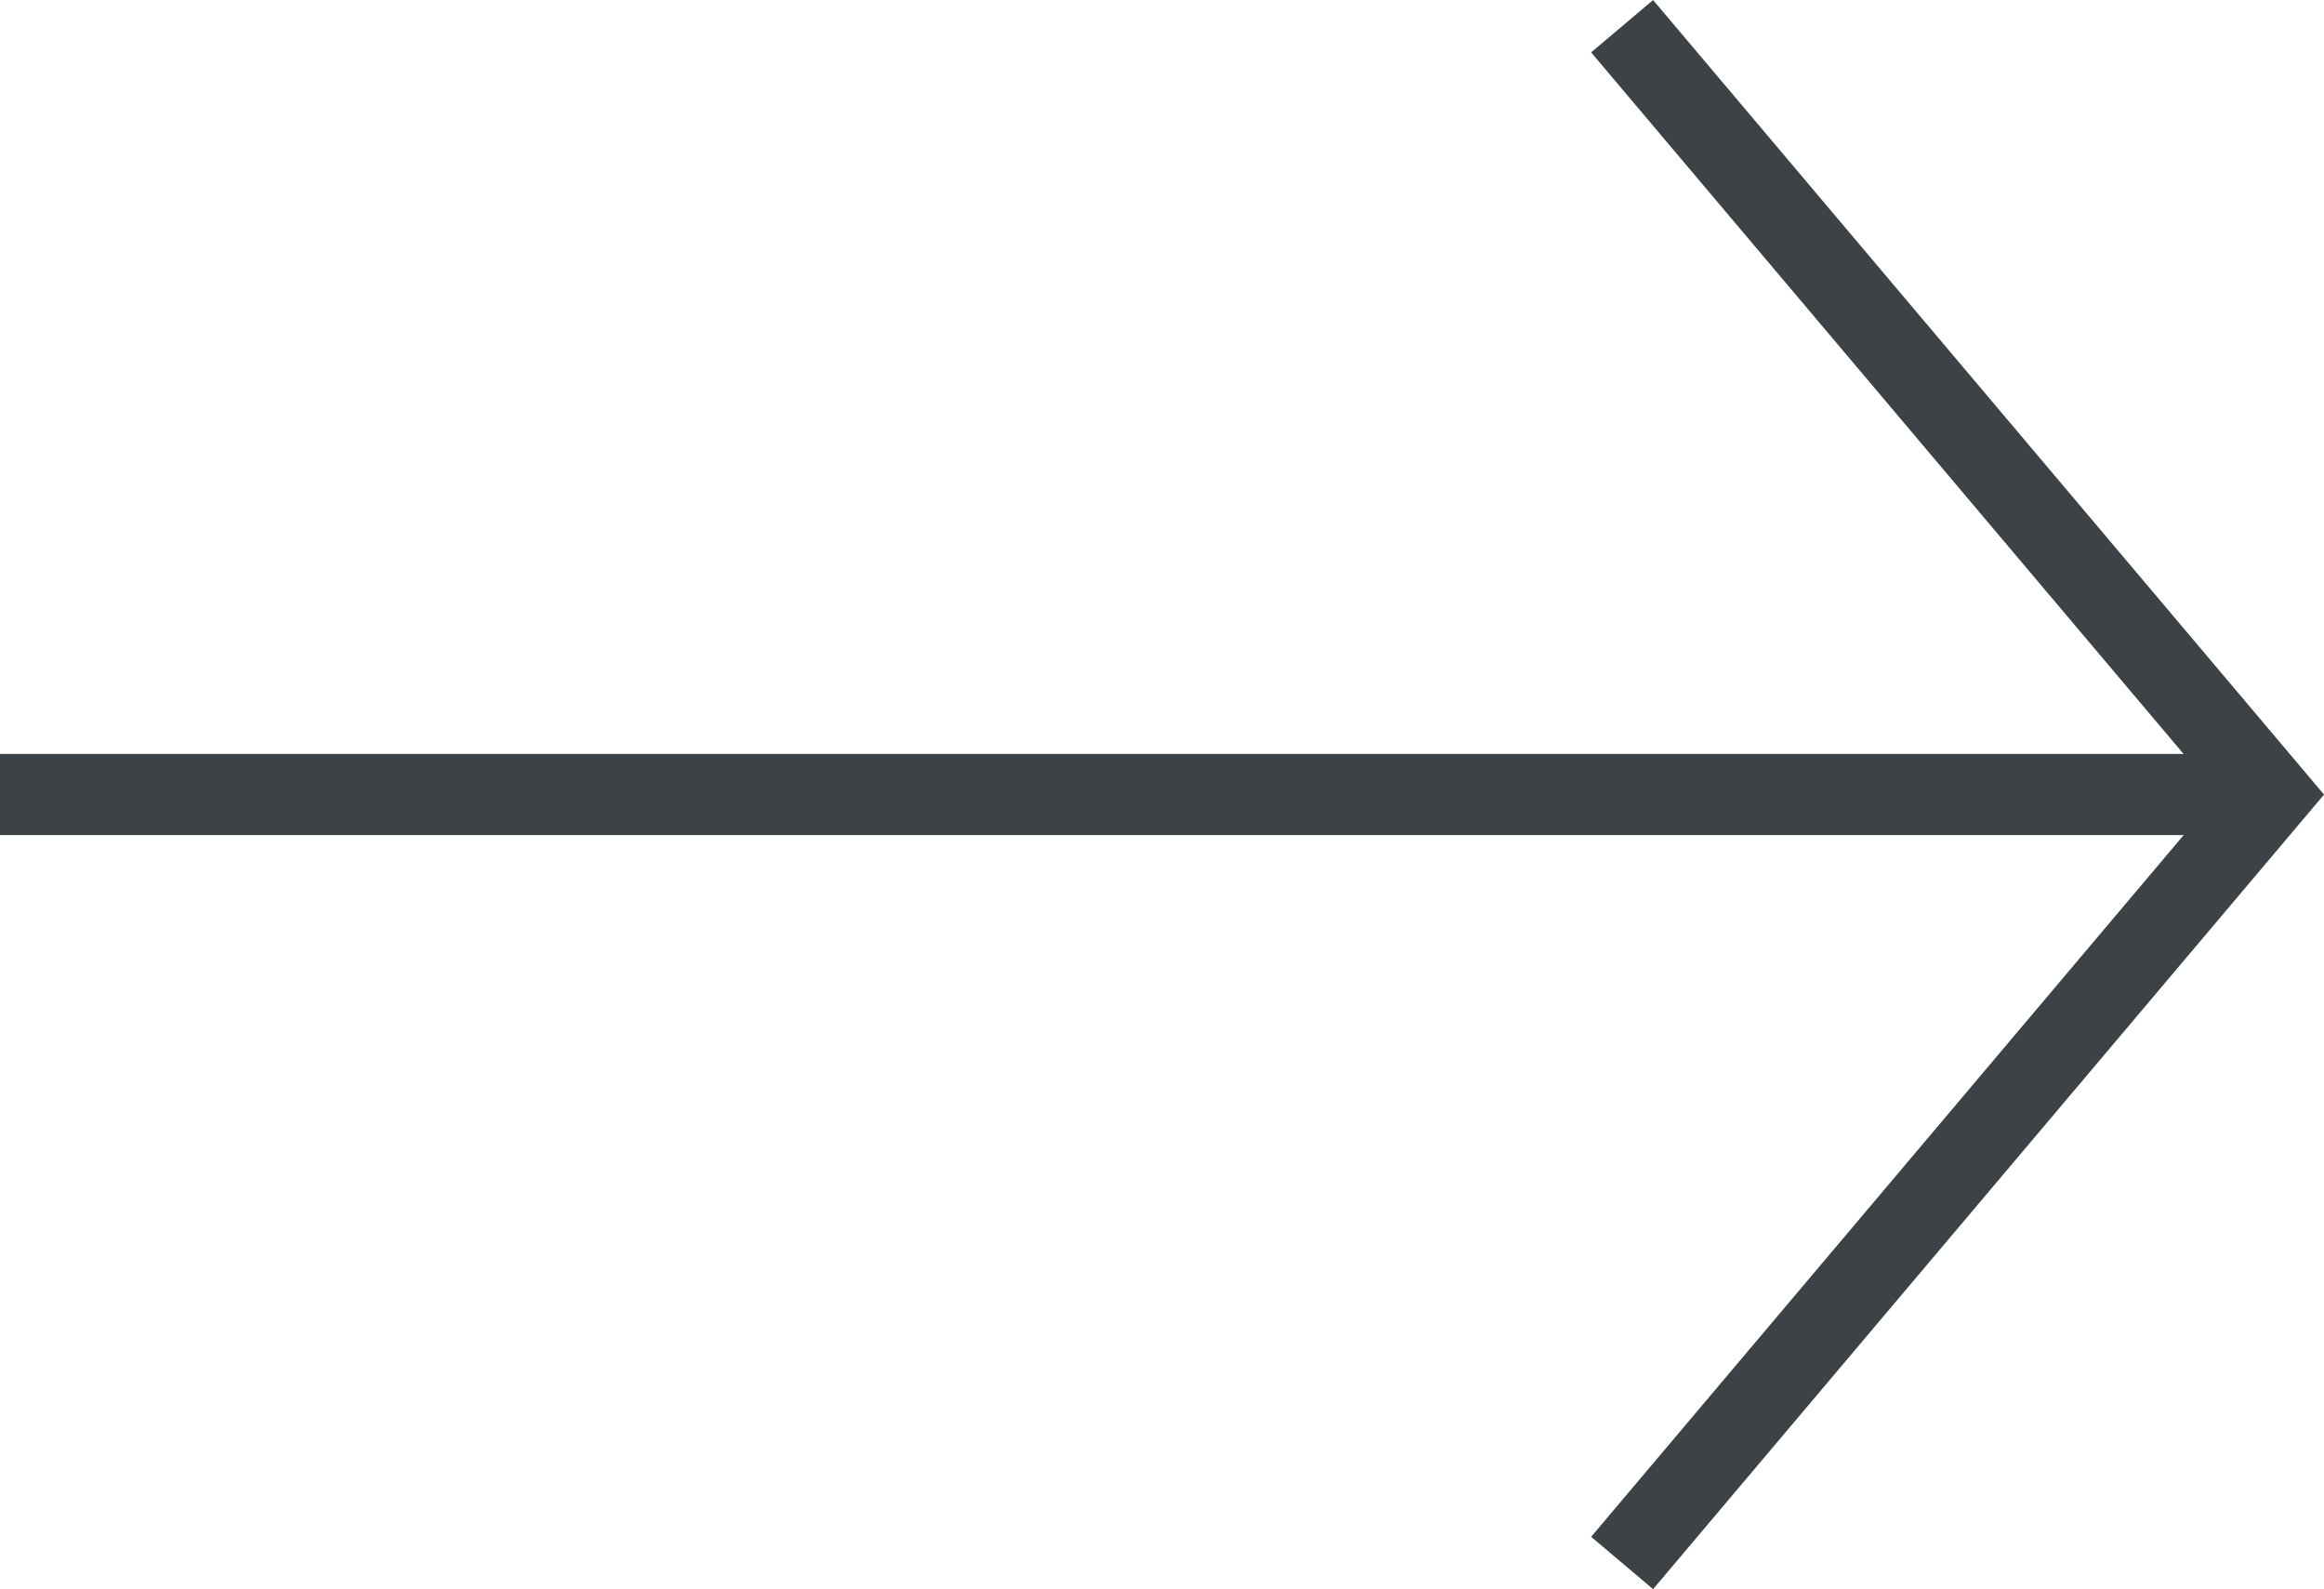
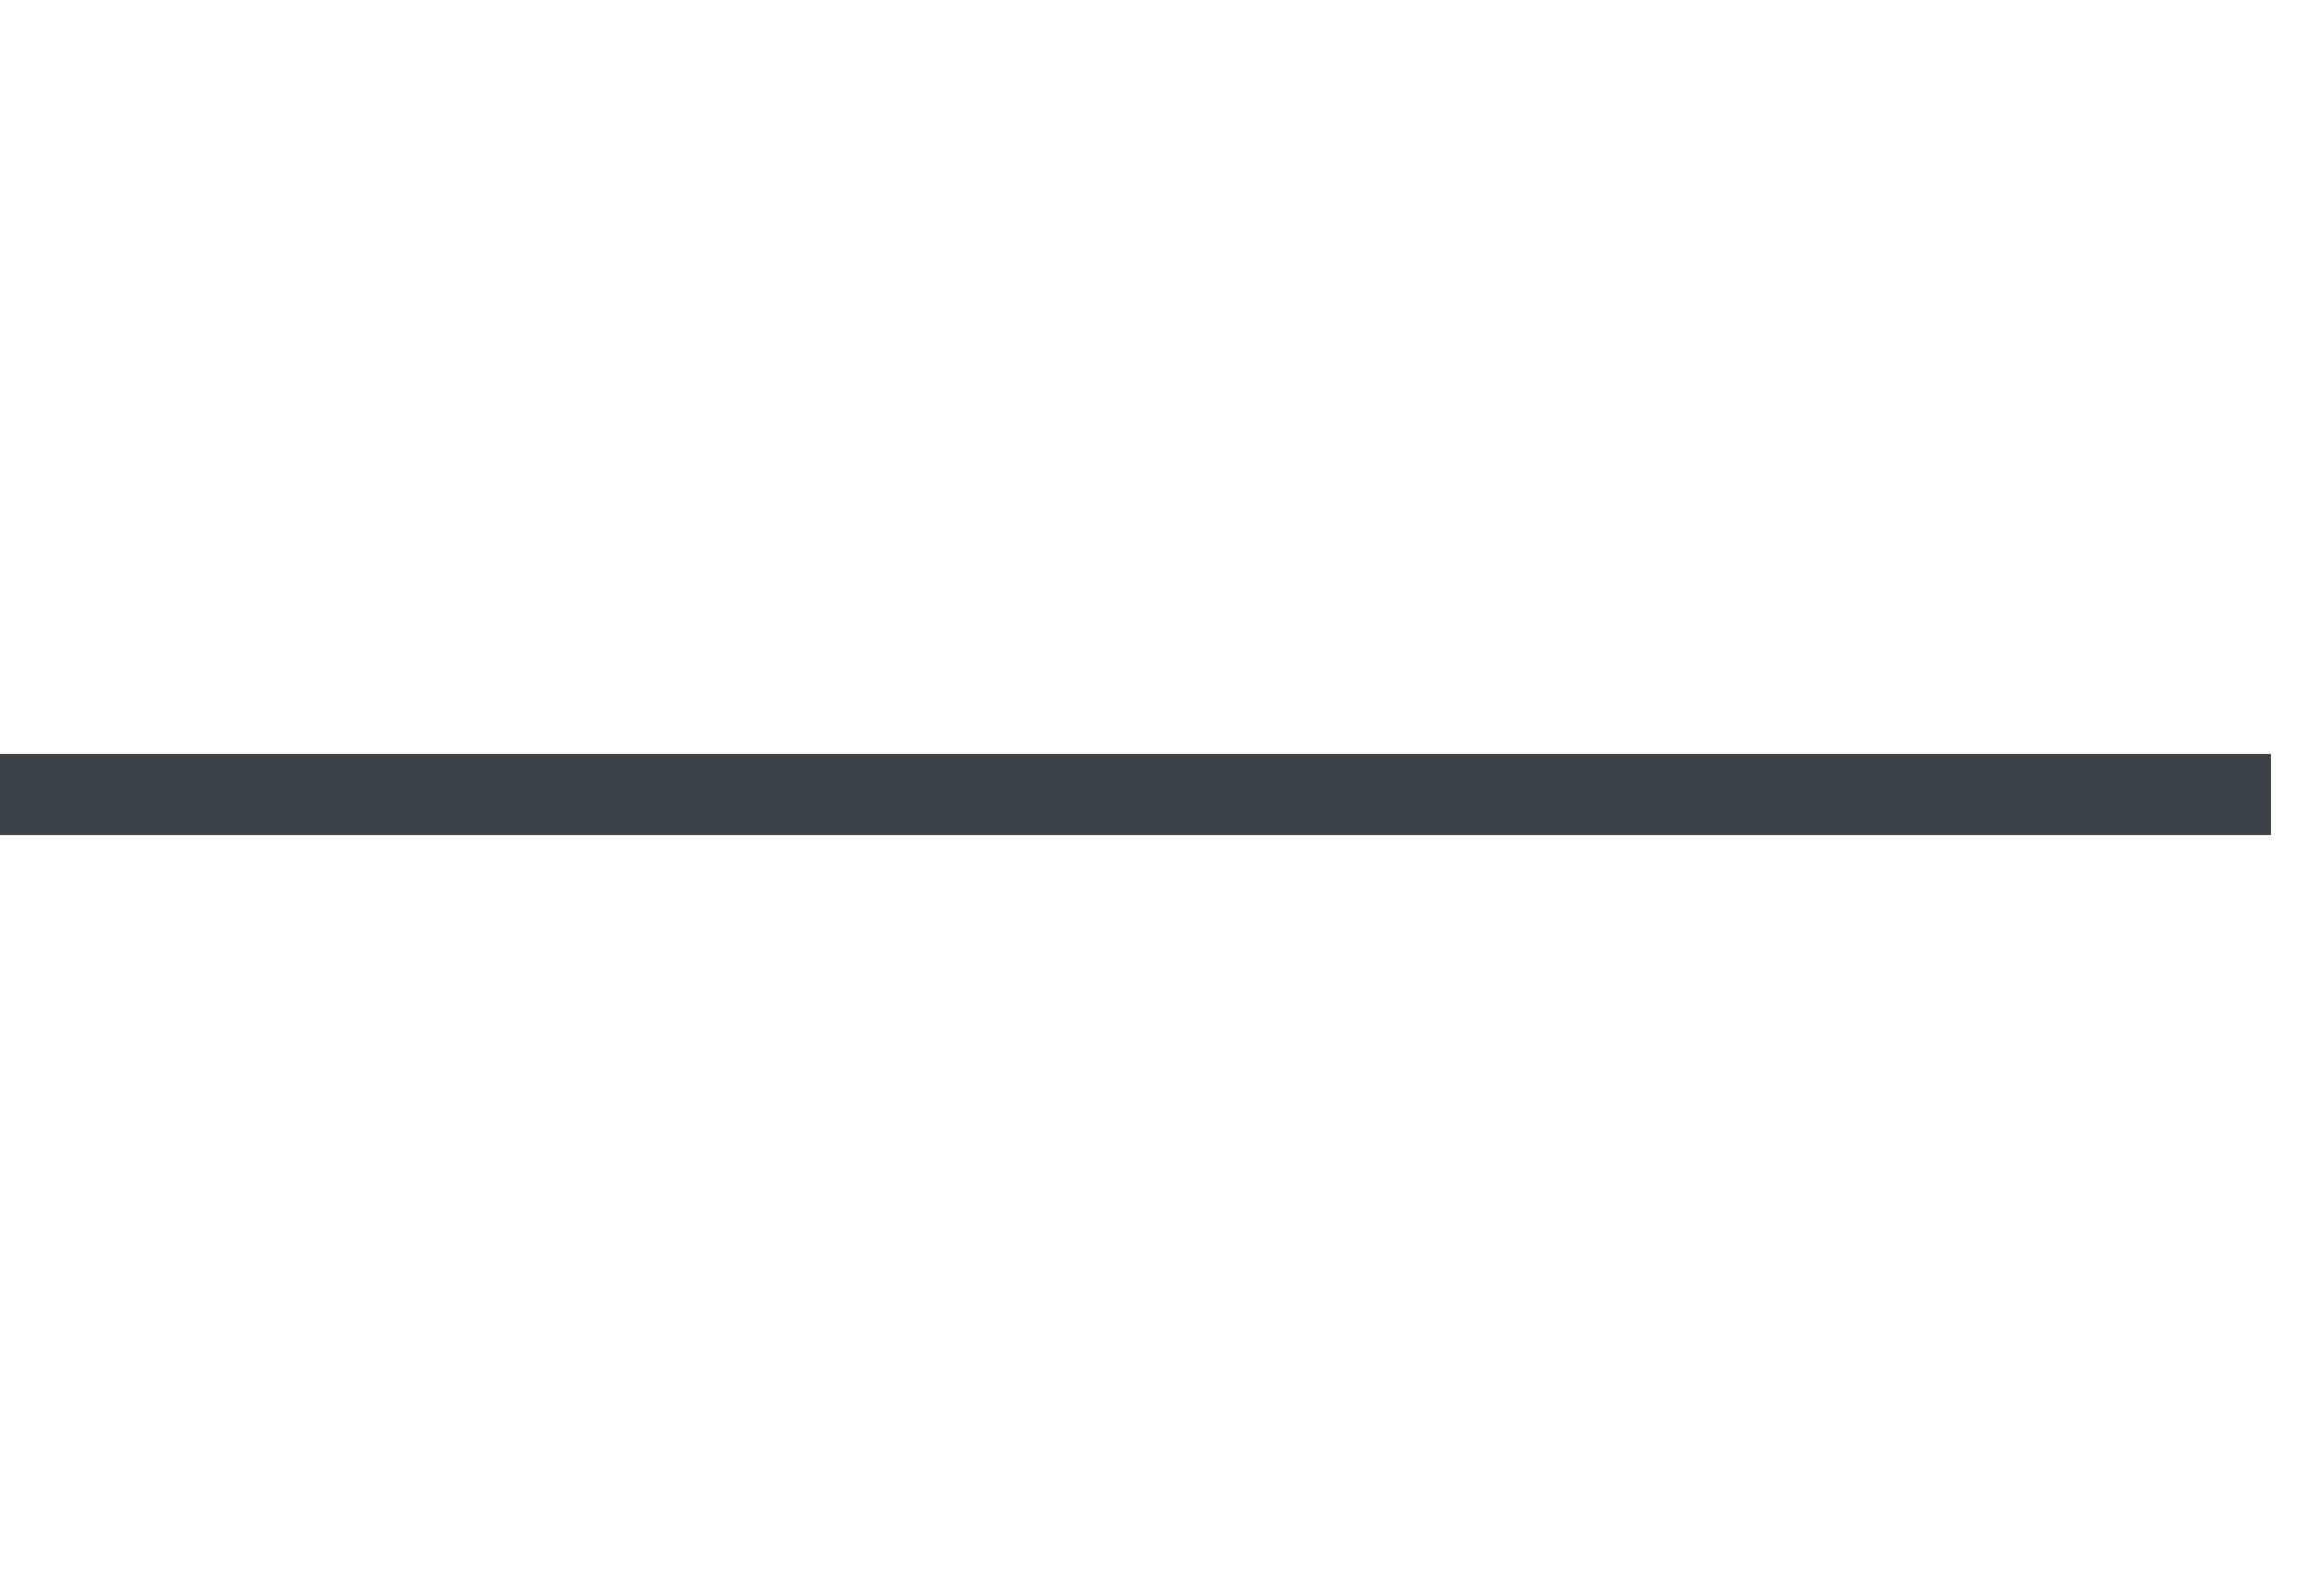
<svg xmlns="http://www.w3.org/2000/svg" width="28.654" height="19.59" viewBox="0 0 28.654 19.59">
  <g id="グループ_34" data-name="グループ 34" transform="translate(22 2043.971) rotate(-90)">
-     <path id="パス_19" data-name="パス 19" d="M1888.5,115.5l9.472,8,9.472-8" transform="translate(136.204 -117.5)" fill="none" stroke="#3d4246" stroke-width="1" />
    <line id="線_9" data-name="線 9" y1="28" transform="translate(2034.177 -22)" fill="none" stroke="#3d4246" stroke-width="1" />
  </g>
</svg>